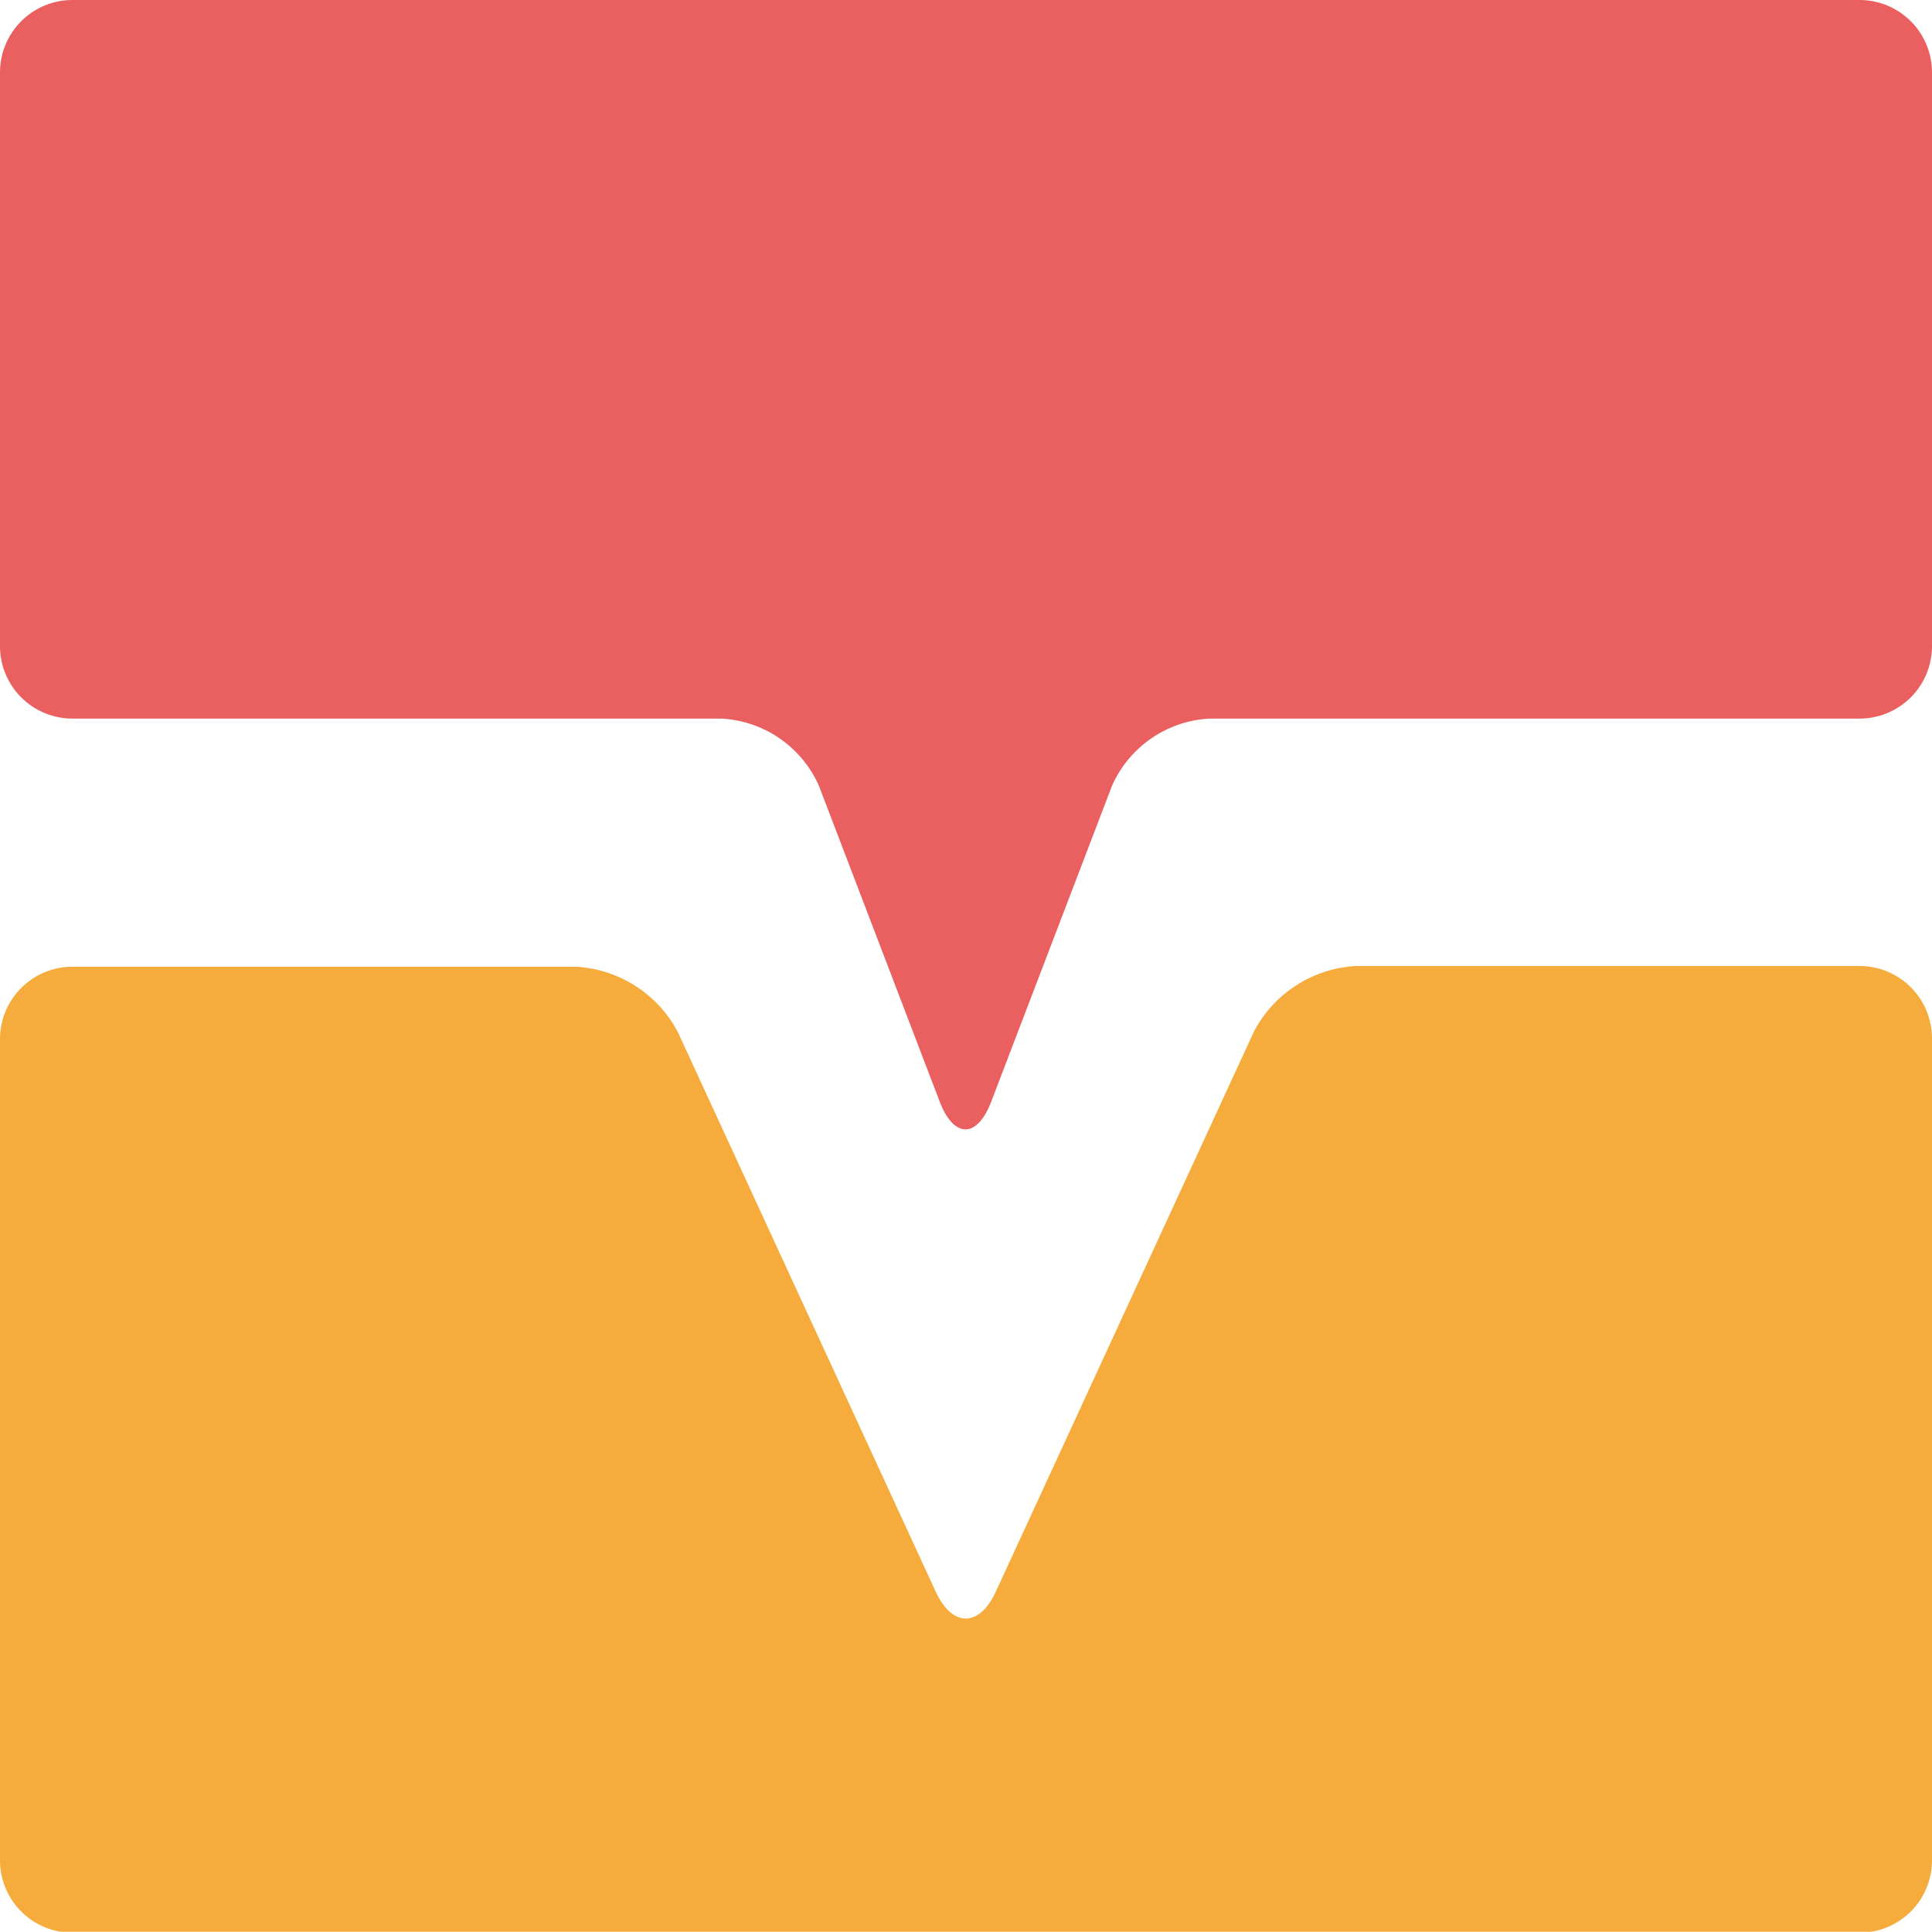
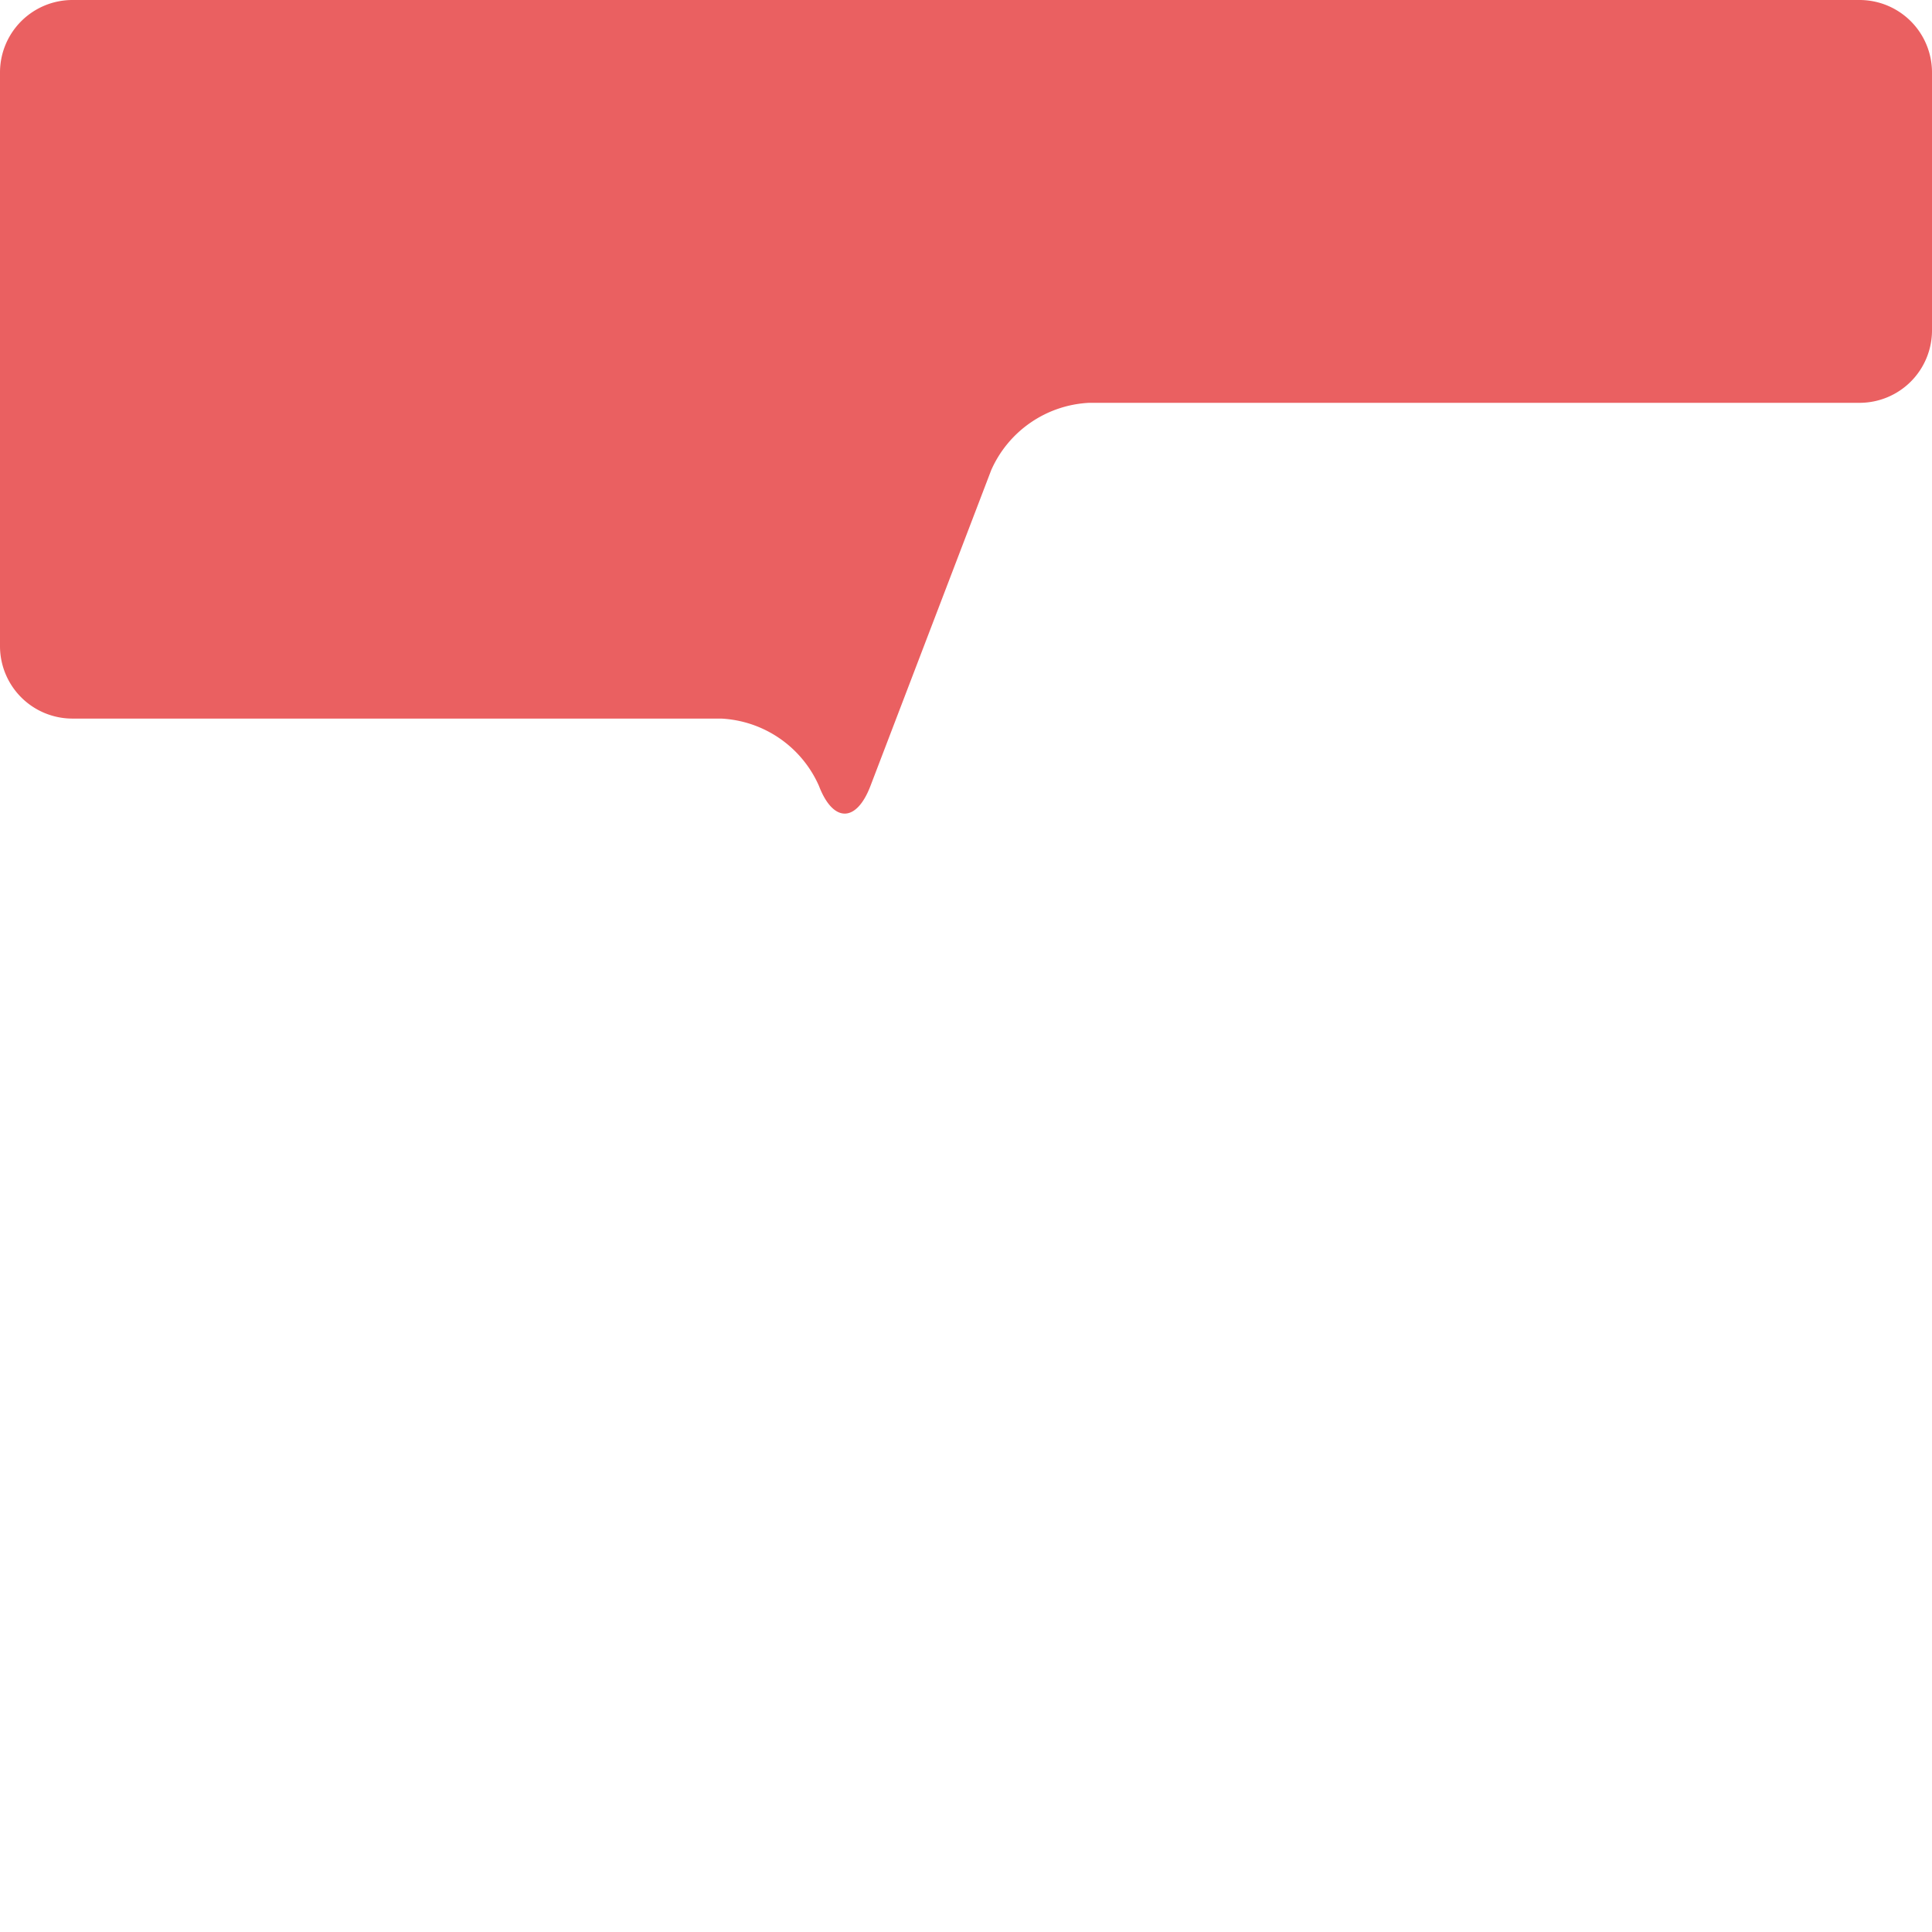
<svg xmlns="http://www.w3.org/2000/svg" width="160" height="159.98" viewBox="0 0 160 159.98">
  <defs>
    <style>.cls-1{fill:#f5ac3c;}.cls-2{fill:#ea6061;}</style>
  </defs>
  <g id="レイヤー_2" data-name="レイヤー 2">
    <g id="レイヤー_1-2" data-name="レイヤー 1">
-       <path class="cls-1" d="M82.48,131.79c-1.37,3-3.62,3-5,0L56.14,85.48a10.17,10.17,0,0,0-8.46-5.42H6a6,6,0,0,0-6,6v68a6,6,0,0,0,6,6H154a6,6,0,0,0,6-6V86a6,6,0,0,0-6-6H112.31a10.17,10.17,0,0,0-8.46,5.42Z" />
-       <path class="cls-2" d="M6,0A6,6,0,0,0,0,6V53.51a6,6,0,0,0,6,6H59.72a9.36,9.36,0,0,1,8.1,5.57l10,26.15c1.17,3.06,3.1,3.07,4.27,0l10-26.15a9.37,9.37,0,0,1,8.11-5.57H154a6,6,0,0,0,6-6V6a6,6,0,0,0-6-6Z" />
+       <path class="cls-2" d="M6,0A6,6,0,0,0,0,6V53.51a6,6,0,0,0,6,6H59.72a9.36,9.36,0,0,1,8.1,5.57c1.17,3.06,3.1,3.07,4.27,0l10-26.15a9.37,9.37,0,0,1,8.11-5.57H154a6,6,0,0,0,6-6V6a6,6,0,0,0-6-6Z" />
    </g>
  </g>
</svg>